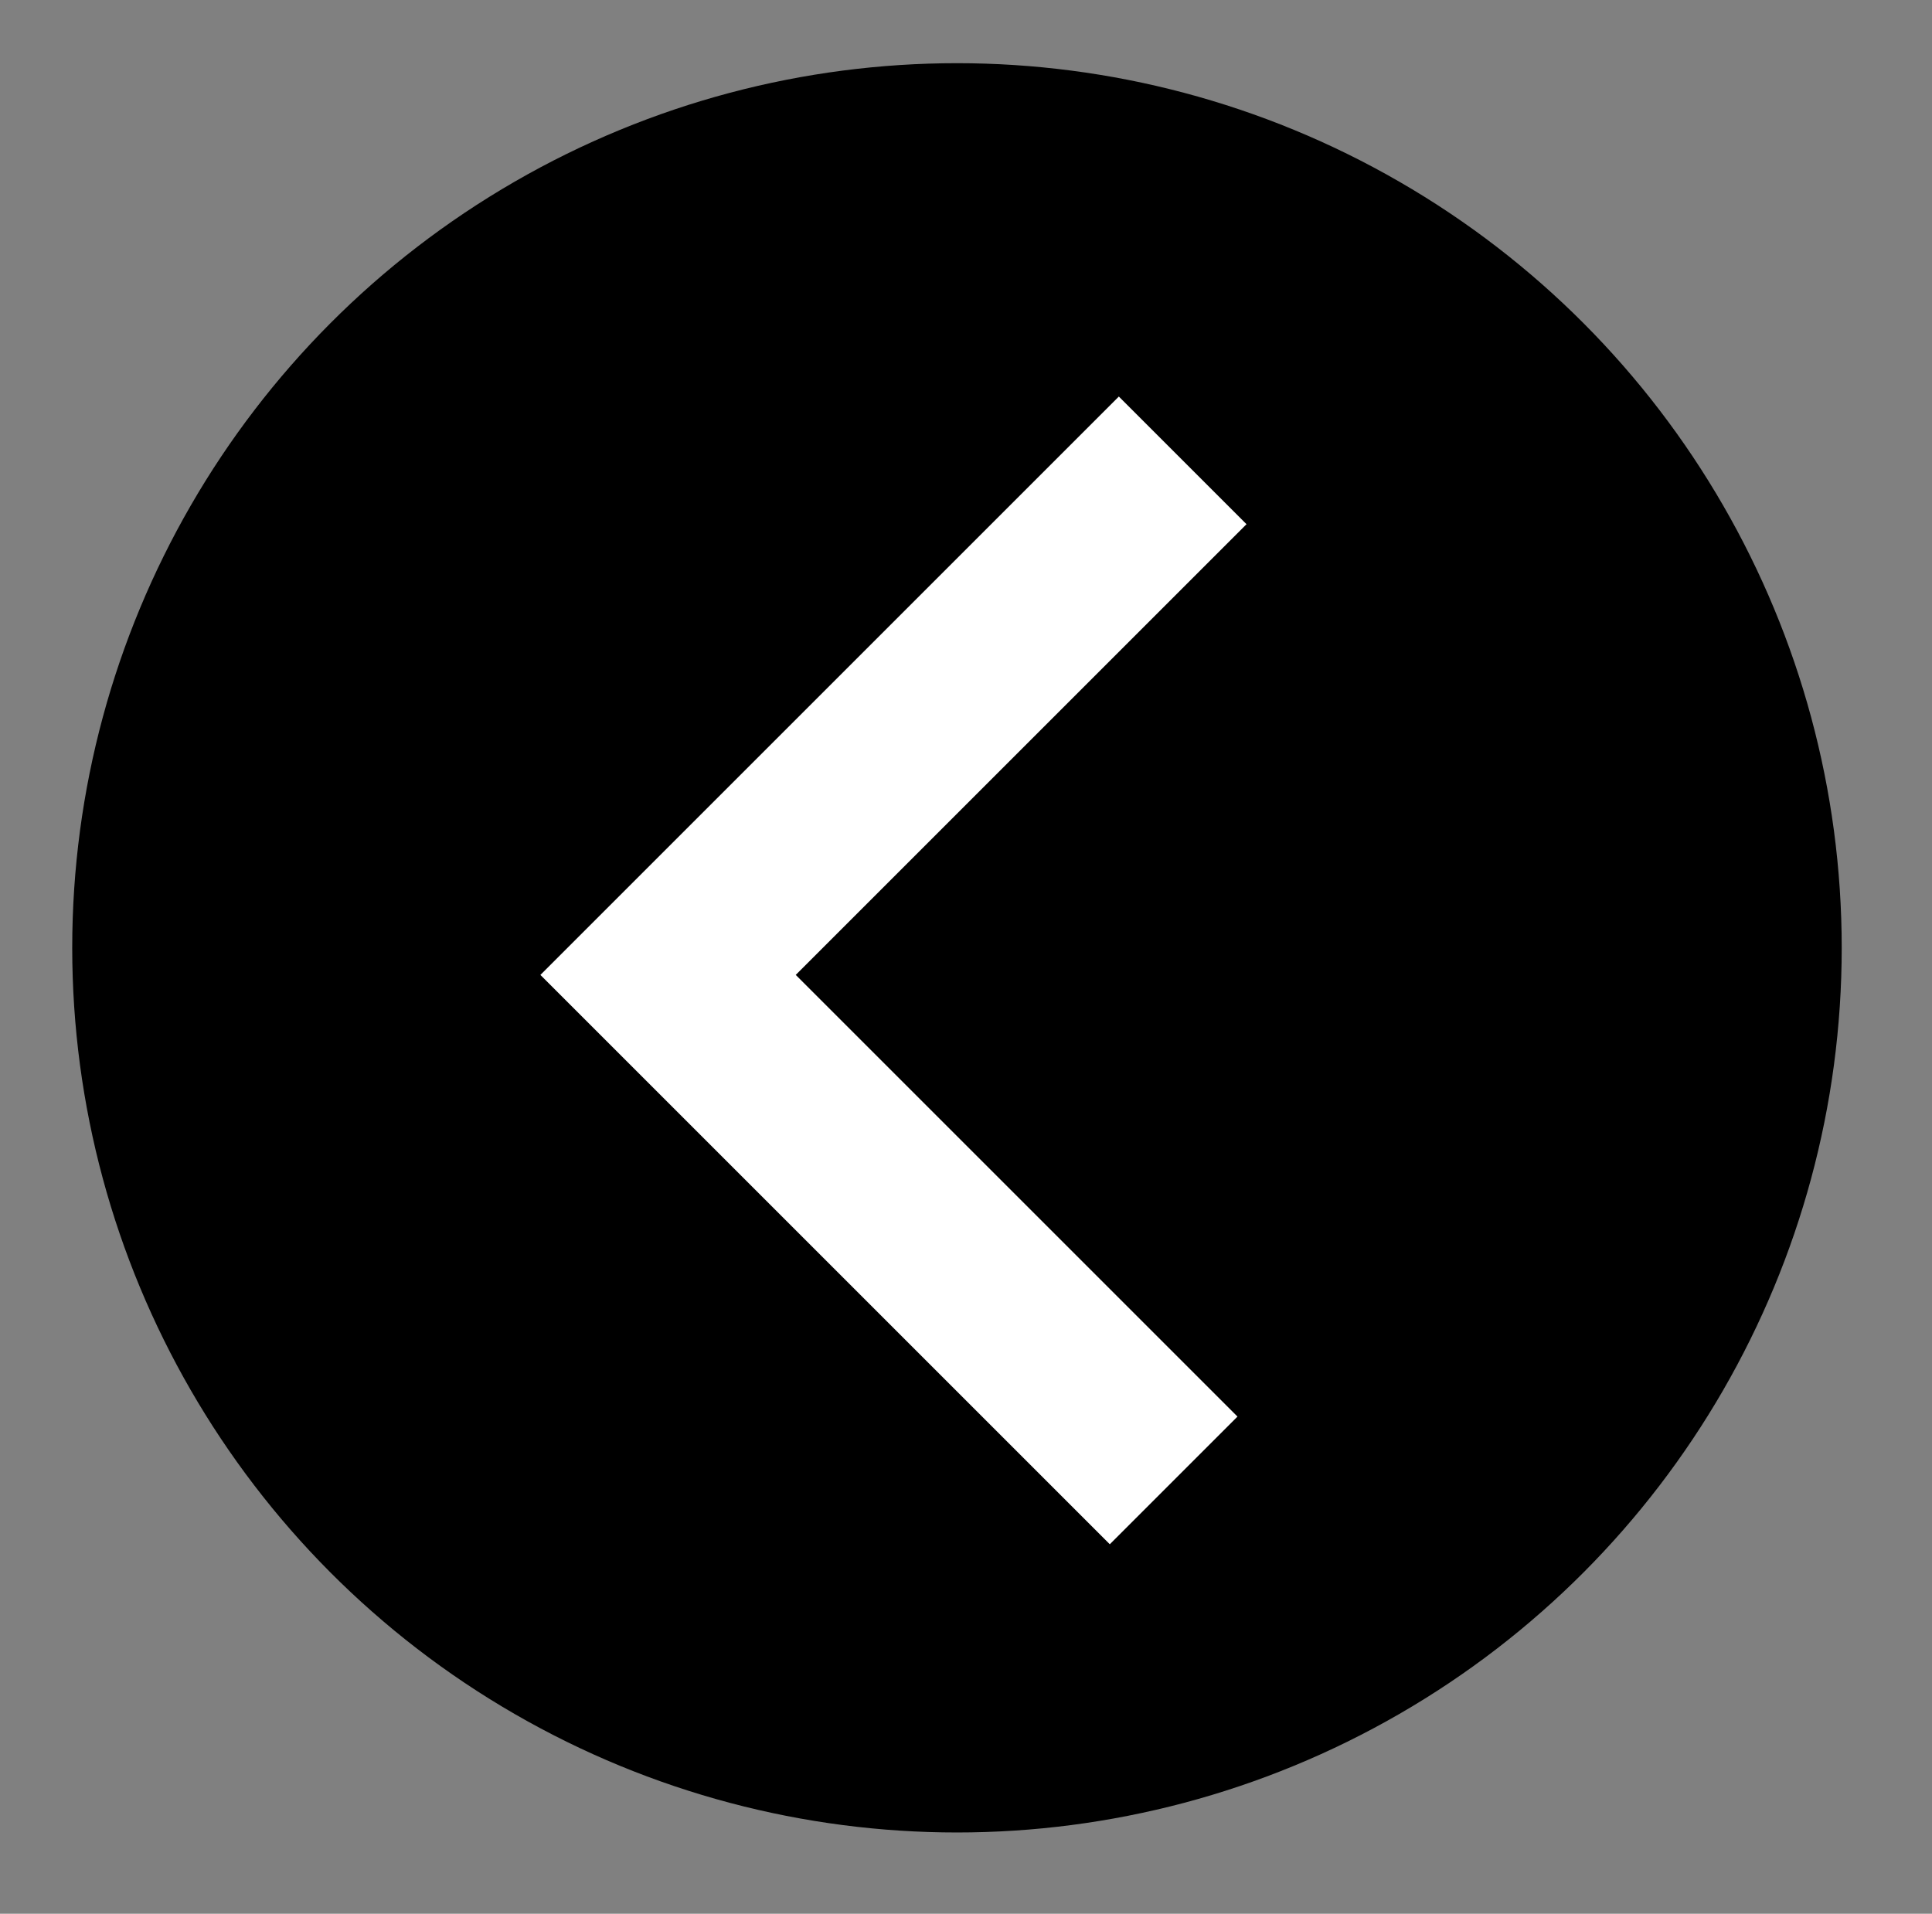
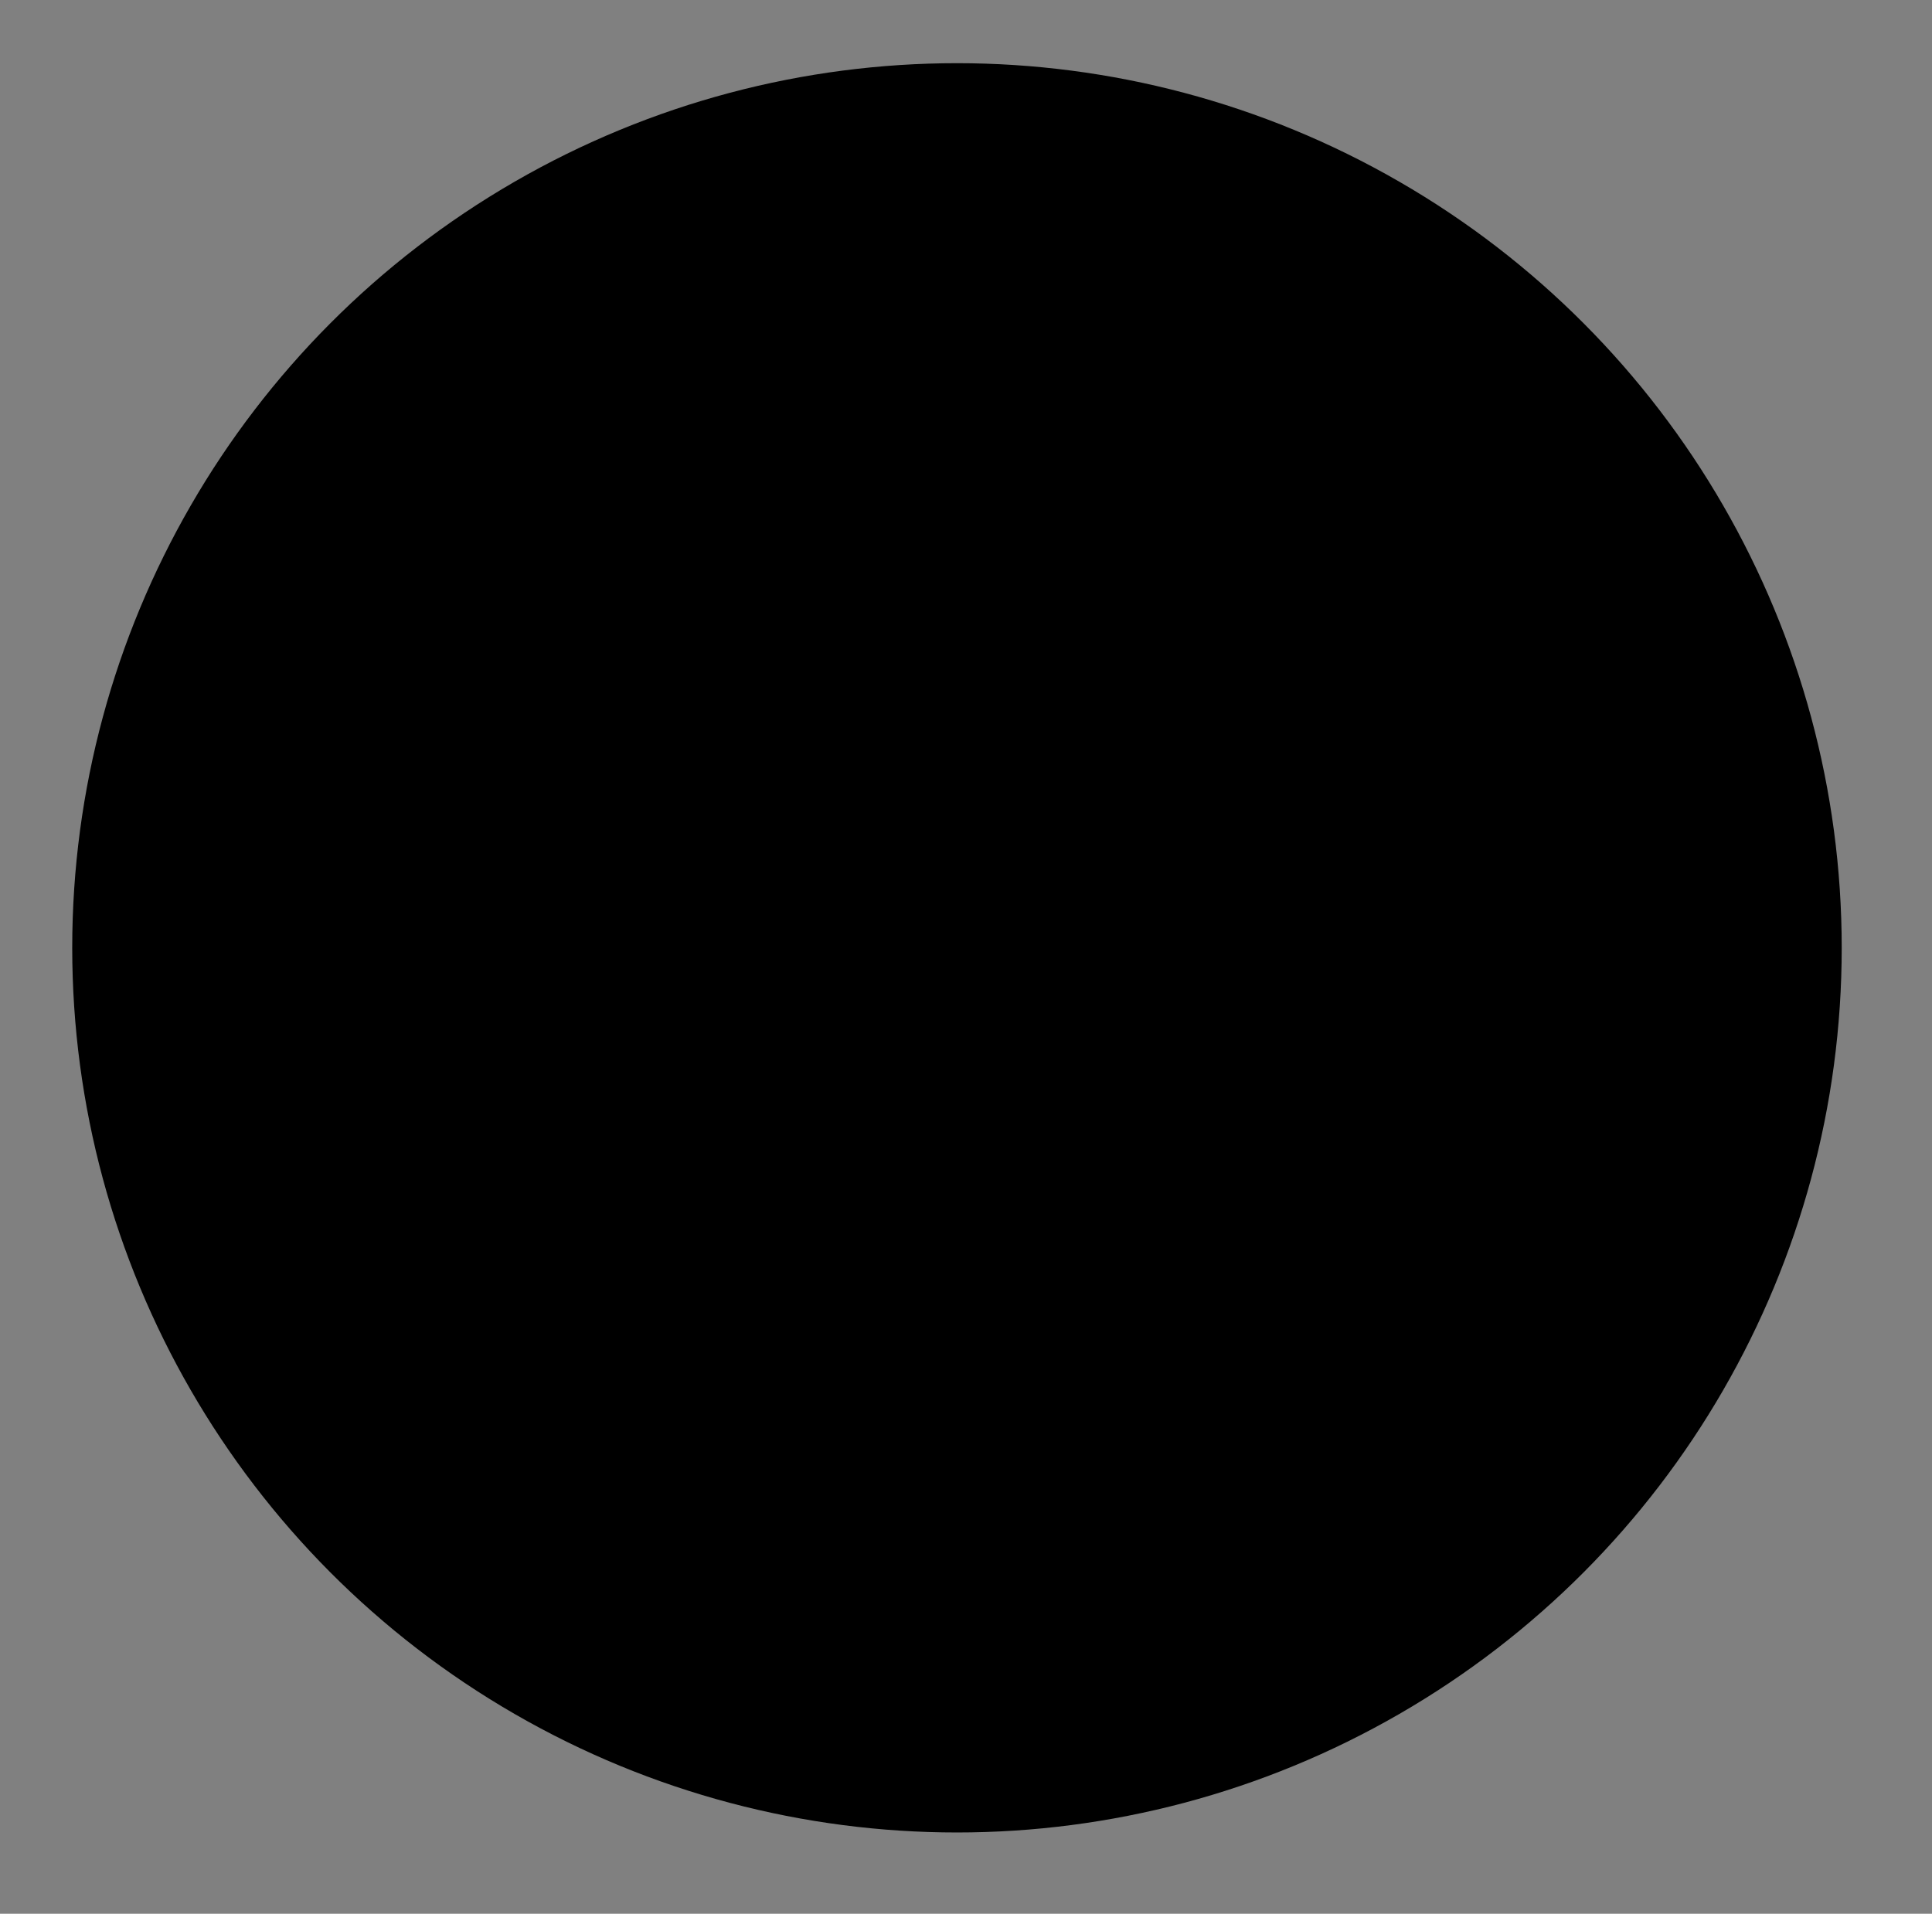
<svg xmlns="http://www.w3.org/2000/svg" version="1.1" id="Layer_1" x="0px" y="0px" viewBox="0 0 21.4 21.2" style="enable-background:new 0 0 21.4 21.2;" xml:space="preserve">
  <rect x="0" y="0" width="21.4" height="21.2" fill="#808080" stroke="none" />
  <style type="text/css">
	.st0{fill:none;stroke:#FFFFFF;stroke-width:1.5;stroke-miterlimit:10;}
	.st1{fill:none;stroke:#FFFFFF;stroke-width:2;stroke-miterlimit:10;}
</style>
-   <path class="st0" d="M5.9,7.8" />
  <path class="st0" d="M2.5,13.9" />
  <g>
    <circle cx="10.6" cy="10.5" r="9.8" />
-     <polyline class="st1" points="13.1,5.1 7.4,10.8 13,16.4  " />
  </g>
</svg>